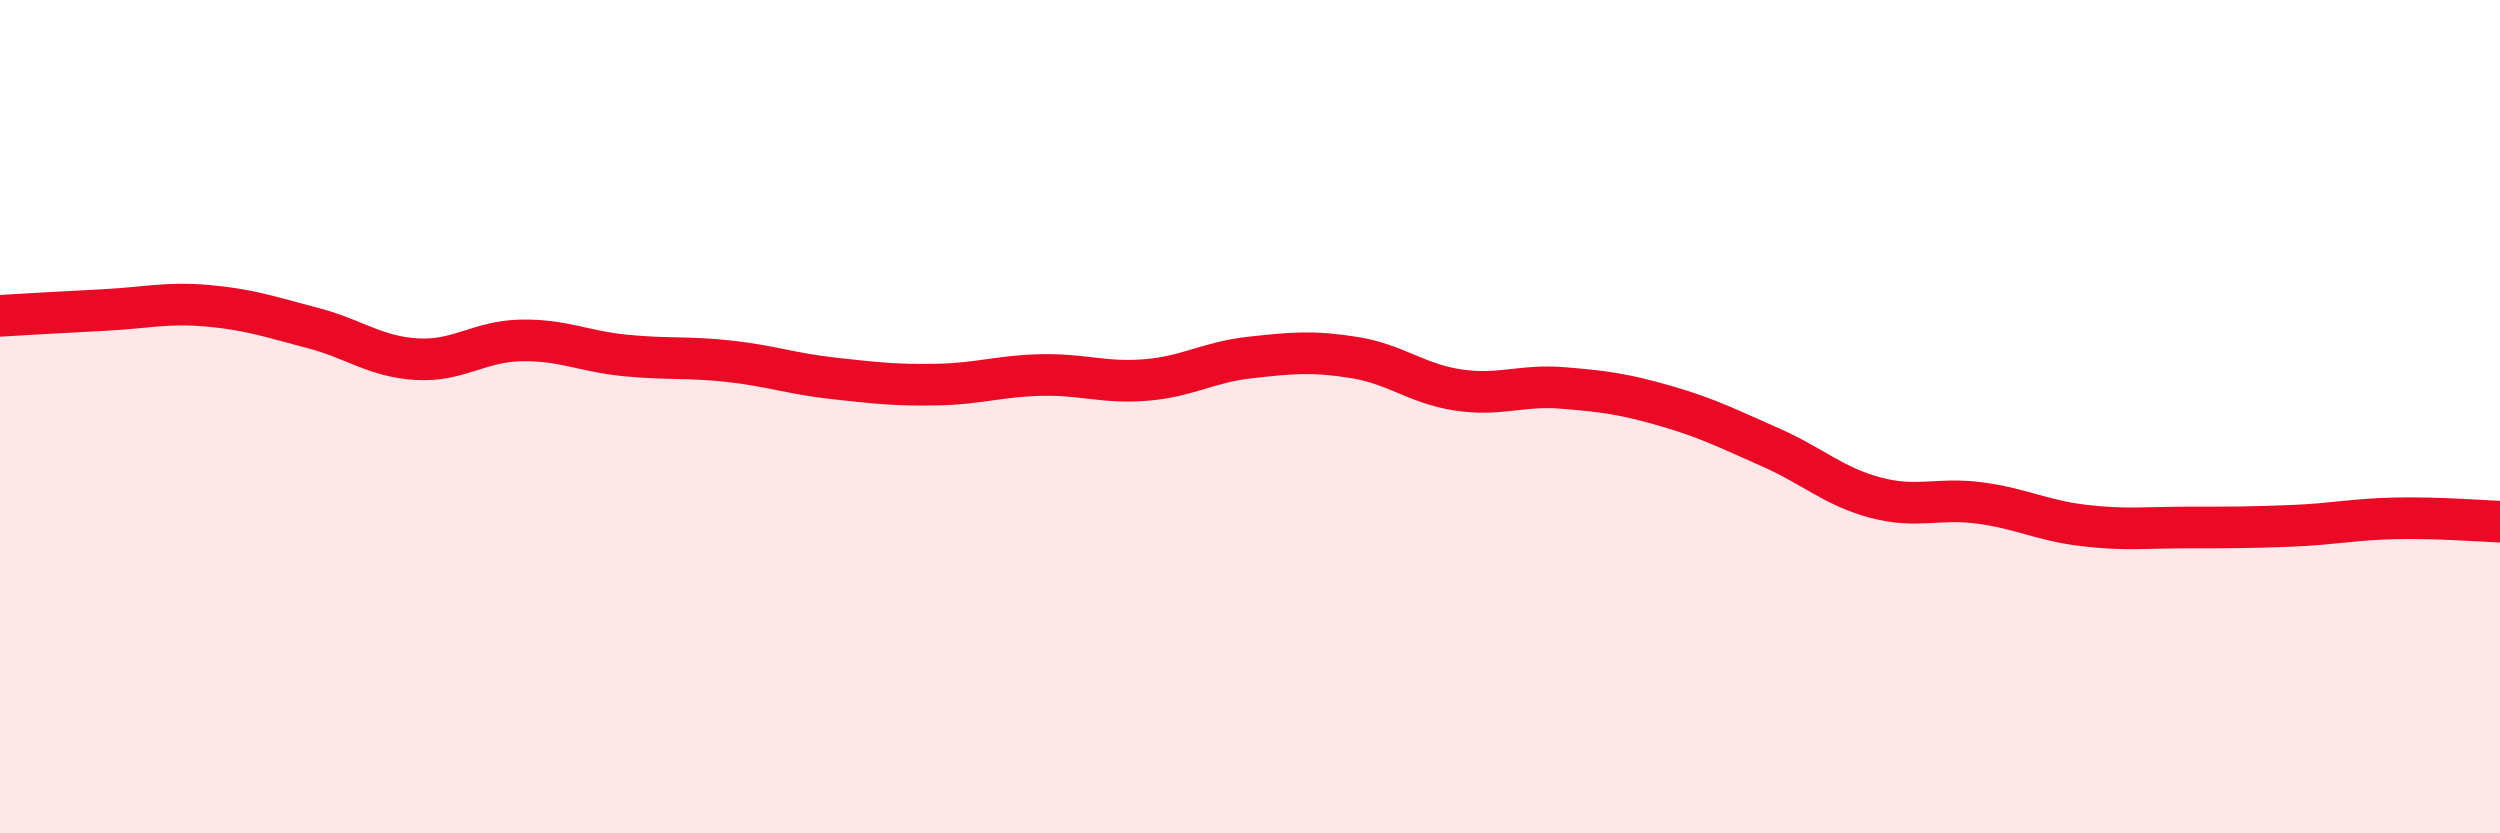
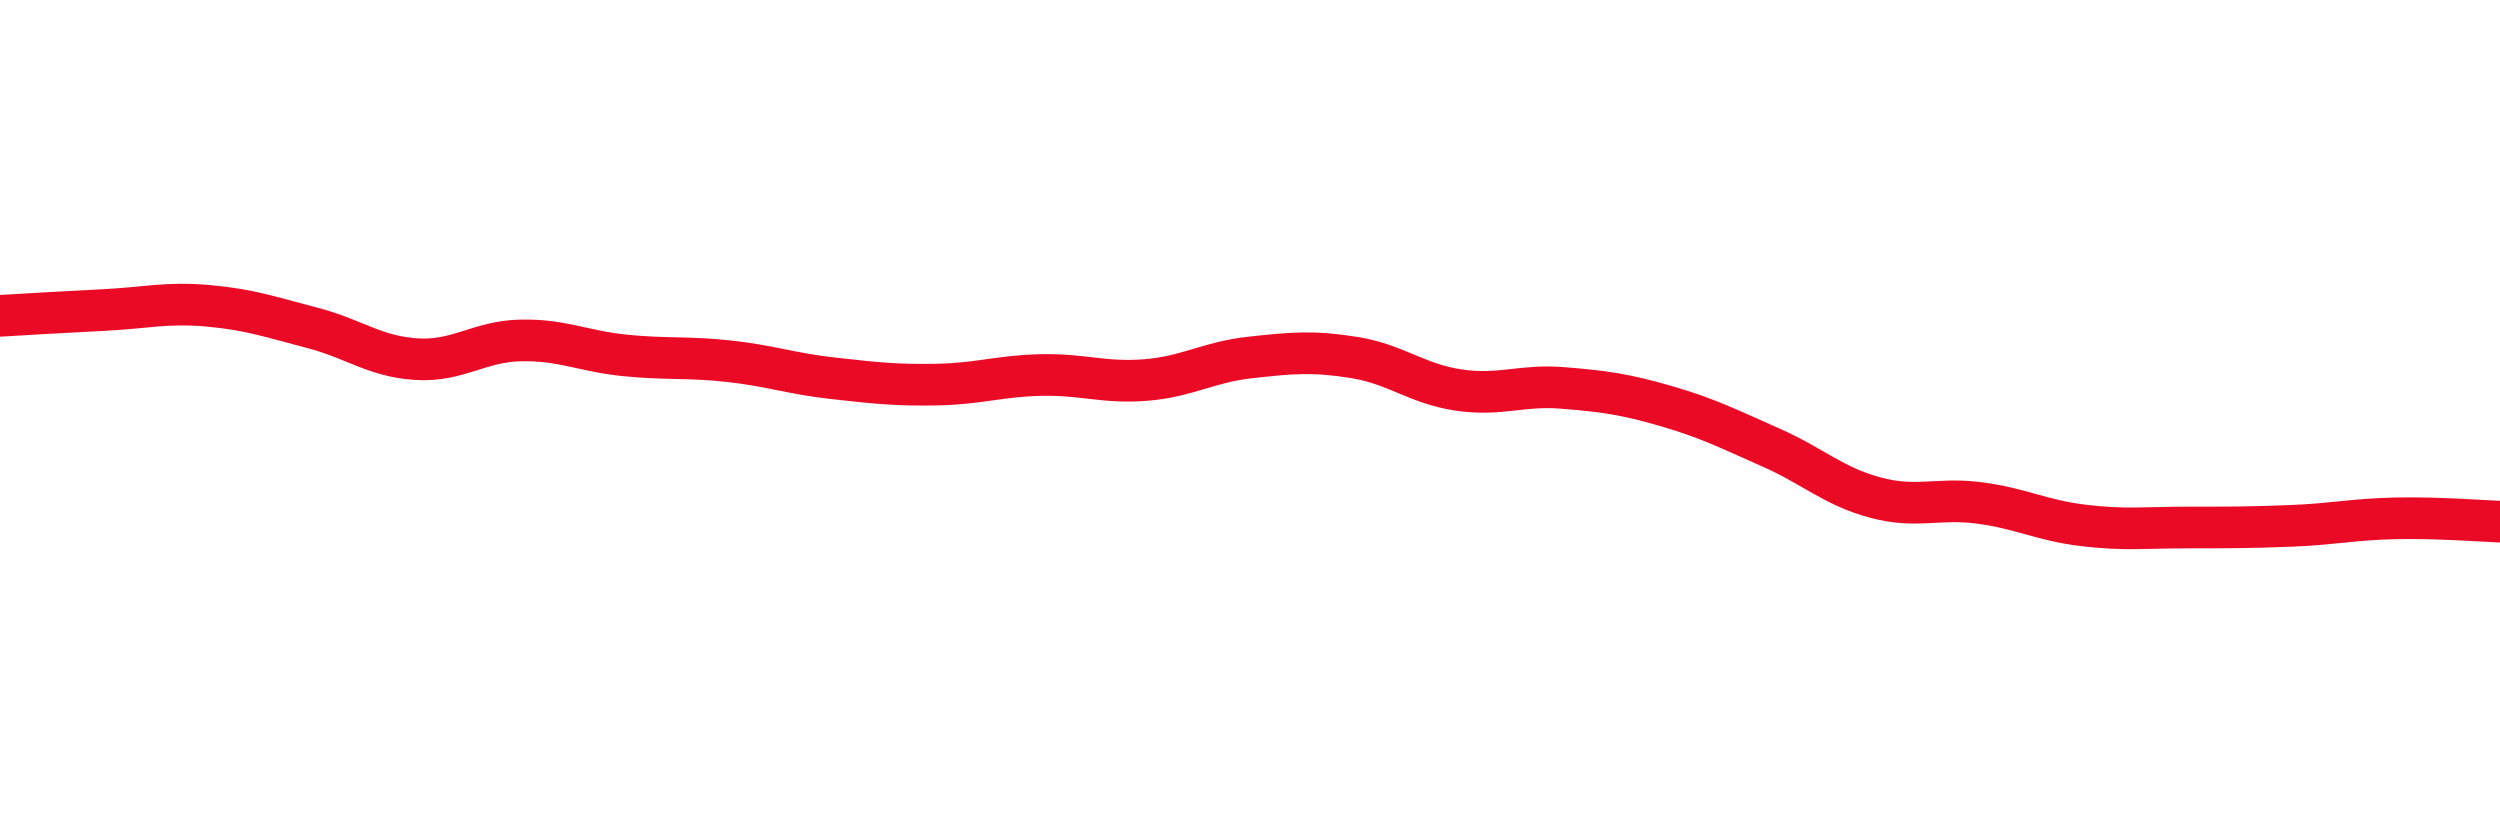
<svg xmlns="http://www.w3.org/2000/svg" width="60" height="20" viewBox="0 0 60 20">
-   <path d="M 0,7.58 C 0.5,7.55 1.5,7.49 2.5,7.44 C 3.5,7.39 4,7.25 5,7.34 C 6,7.43 6.5,7.61 7.5,7.87 C 8.5,8.13 9,8.56 10,8.62 C 11,8.68 11.5,8.19 12.5,8.17 C 13.5,8.15 14,8.43 15,8.53 C 16,8.63 16.5,8.56 17.5,8.67 C 18.5,8.78 19,8.97 20,9.08 C 21,9.19 21.5,9.25 22.5,9.23 C 23.5,9.21 24,9.02 25,9 C 26,8.98 26.5,9.2 27.5,9.12 C 28.5,9.04 29,8.69 30,8.58 C 31,8.47 31.5,8.42 32.5,8.58 C 33.5,8.74 34,9.21 35,9.36 C 36,9.51 36.5,9.23 37.5,9.31 C 38.5,9.39 39,9.46 40,9.75 C 41,10.04 41.5,10.3 42.5,10.74 C 43.5,11.18 44,11.67 45,11.94 C 46,12.21 46.5,11.94 47.5,12.07 C 48.5,12.2 49,12.49 50,12.61 C 51,12.73 51.5,12.66 52.5,12.66 C 53.5,12.66 54,12.66 55,12.62 C 56,12.58 56.5,12.46 57.5,12.44 C 58.5,12.42 59.5,12.5 60,12.52L60 20L0 20Z" fill="#EB0A25" opacity="0.1" stroke-linecap="round" stroke-linejoin="round" />
  <path d="M 0,7.58 C 0.5,7.55 1.5,7.49 2.5,7.44 C 3.5,7.39 4,7.25 5,7.34 C 6,7.43 6.5,7.61 7.5,7.87 C 8.5,8.13 9,8.56 10,8.62 C 11,8.68 11.5,8.19 12.5,8.17 C 13.5,8.15 14,8.43 15,8.53 C 16,8.63 16.5,8.56 17.5,8.67 C 18.5,8.78 19,8.97 20,9.08 C 21,9.19 21.5,9.25 22.5,9.23 C 23.5,9.21 24,9.02 25,9 C 26,8.98 26.5,9.2 27.5,9.12 C 28.5,9.04 29,8.69 30,8.58 C 31,8.47 31.5,8.42 32.5,8.58 C 33.5,8.74 34,9.21 35,9.36 C 36,9.51 36.5,9.23 37.5,9.31 C 38.5,9.39 39,9.46 40,9.75 C 41,10.04 41.5,10.3 42.5,10.74 C 43.5,11.18 44,11.67 45,11.94 C 46,12.21 46.5,11.94 47.5,12.07 C 48.5,12.2 49,12.49 50,12.61 C 51,12.73 51.5,12.66 52.5,12.66 C 53.5,12.66 54,12.66 55,12.62 C 56,12.58 56.5,12.46 57.5,12.44 C 58.5,12.42 59.5,12.5 60,12.52" stroke="#EB0A25" stroke-width="1" fill="none" stroke-linecap="round" stroke-linejoin="round" />
</svg>